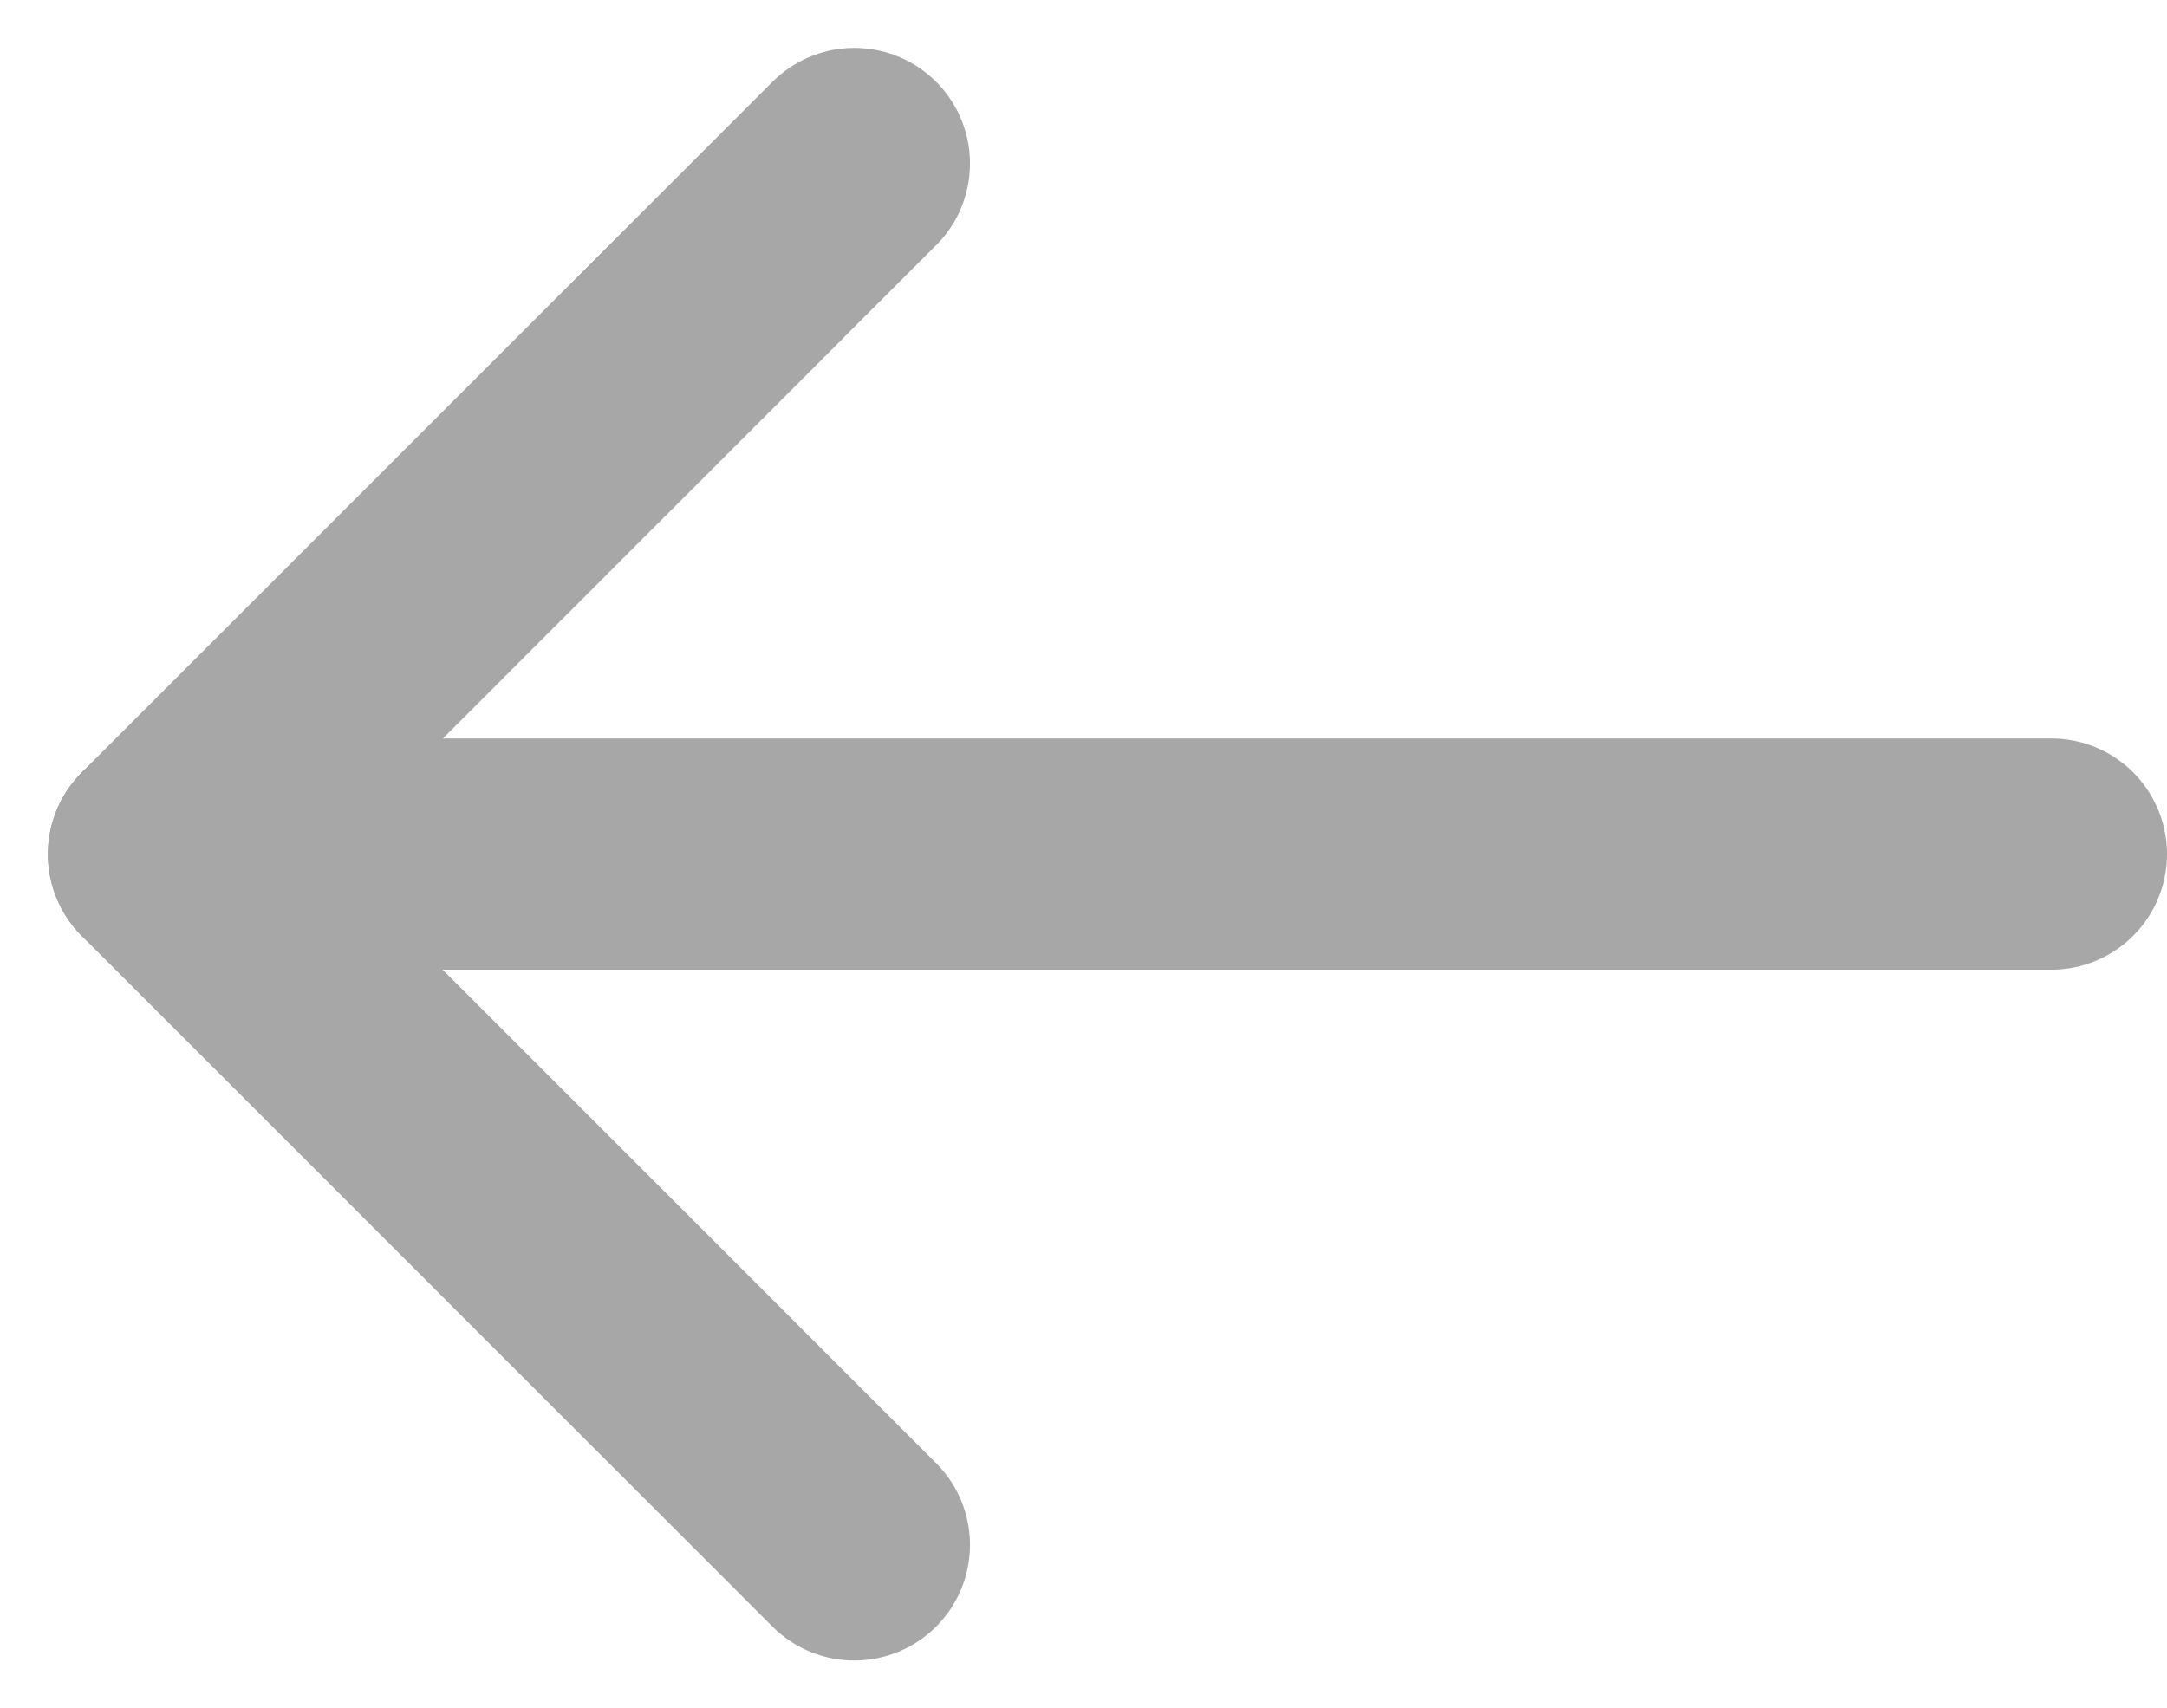
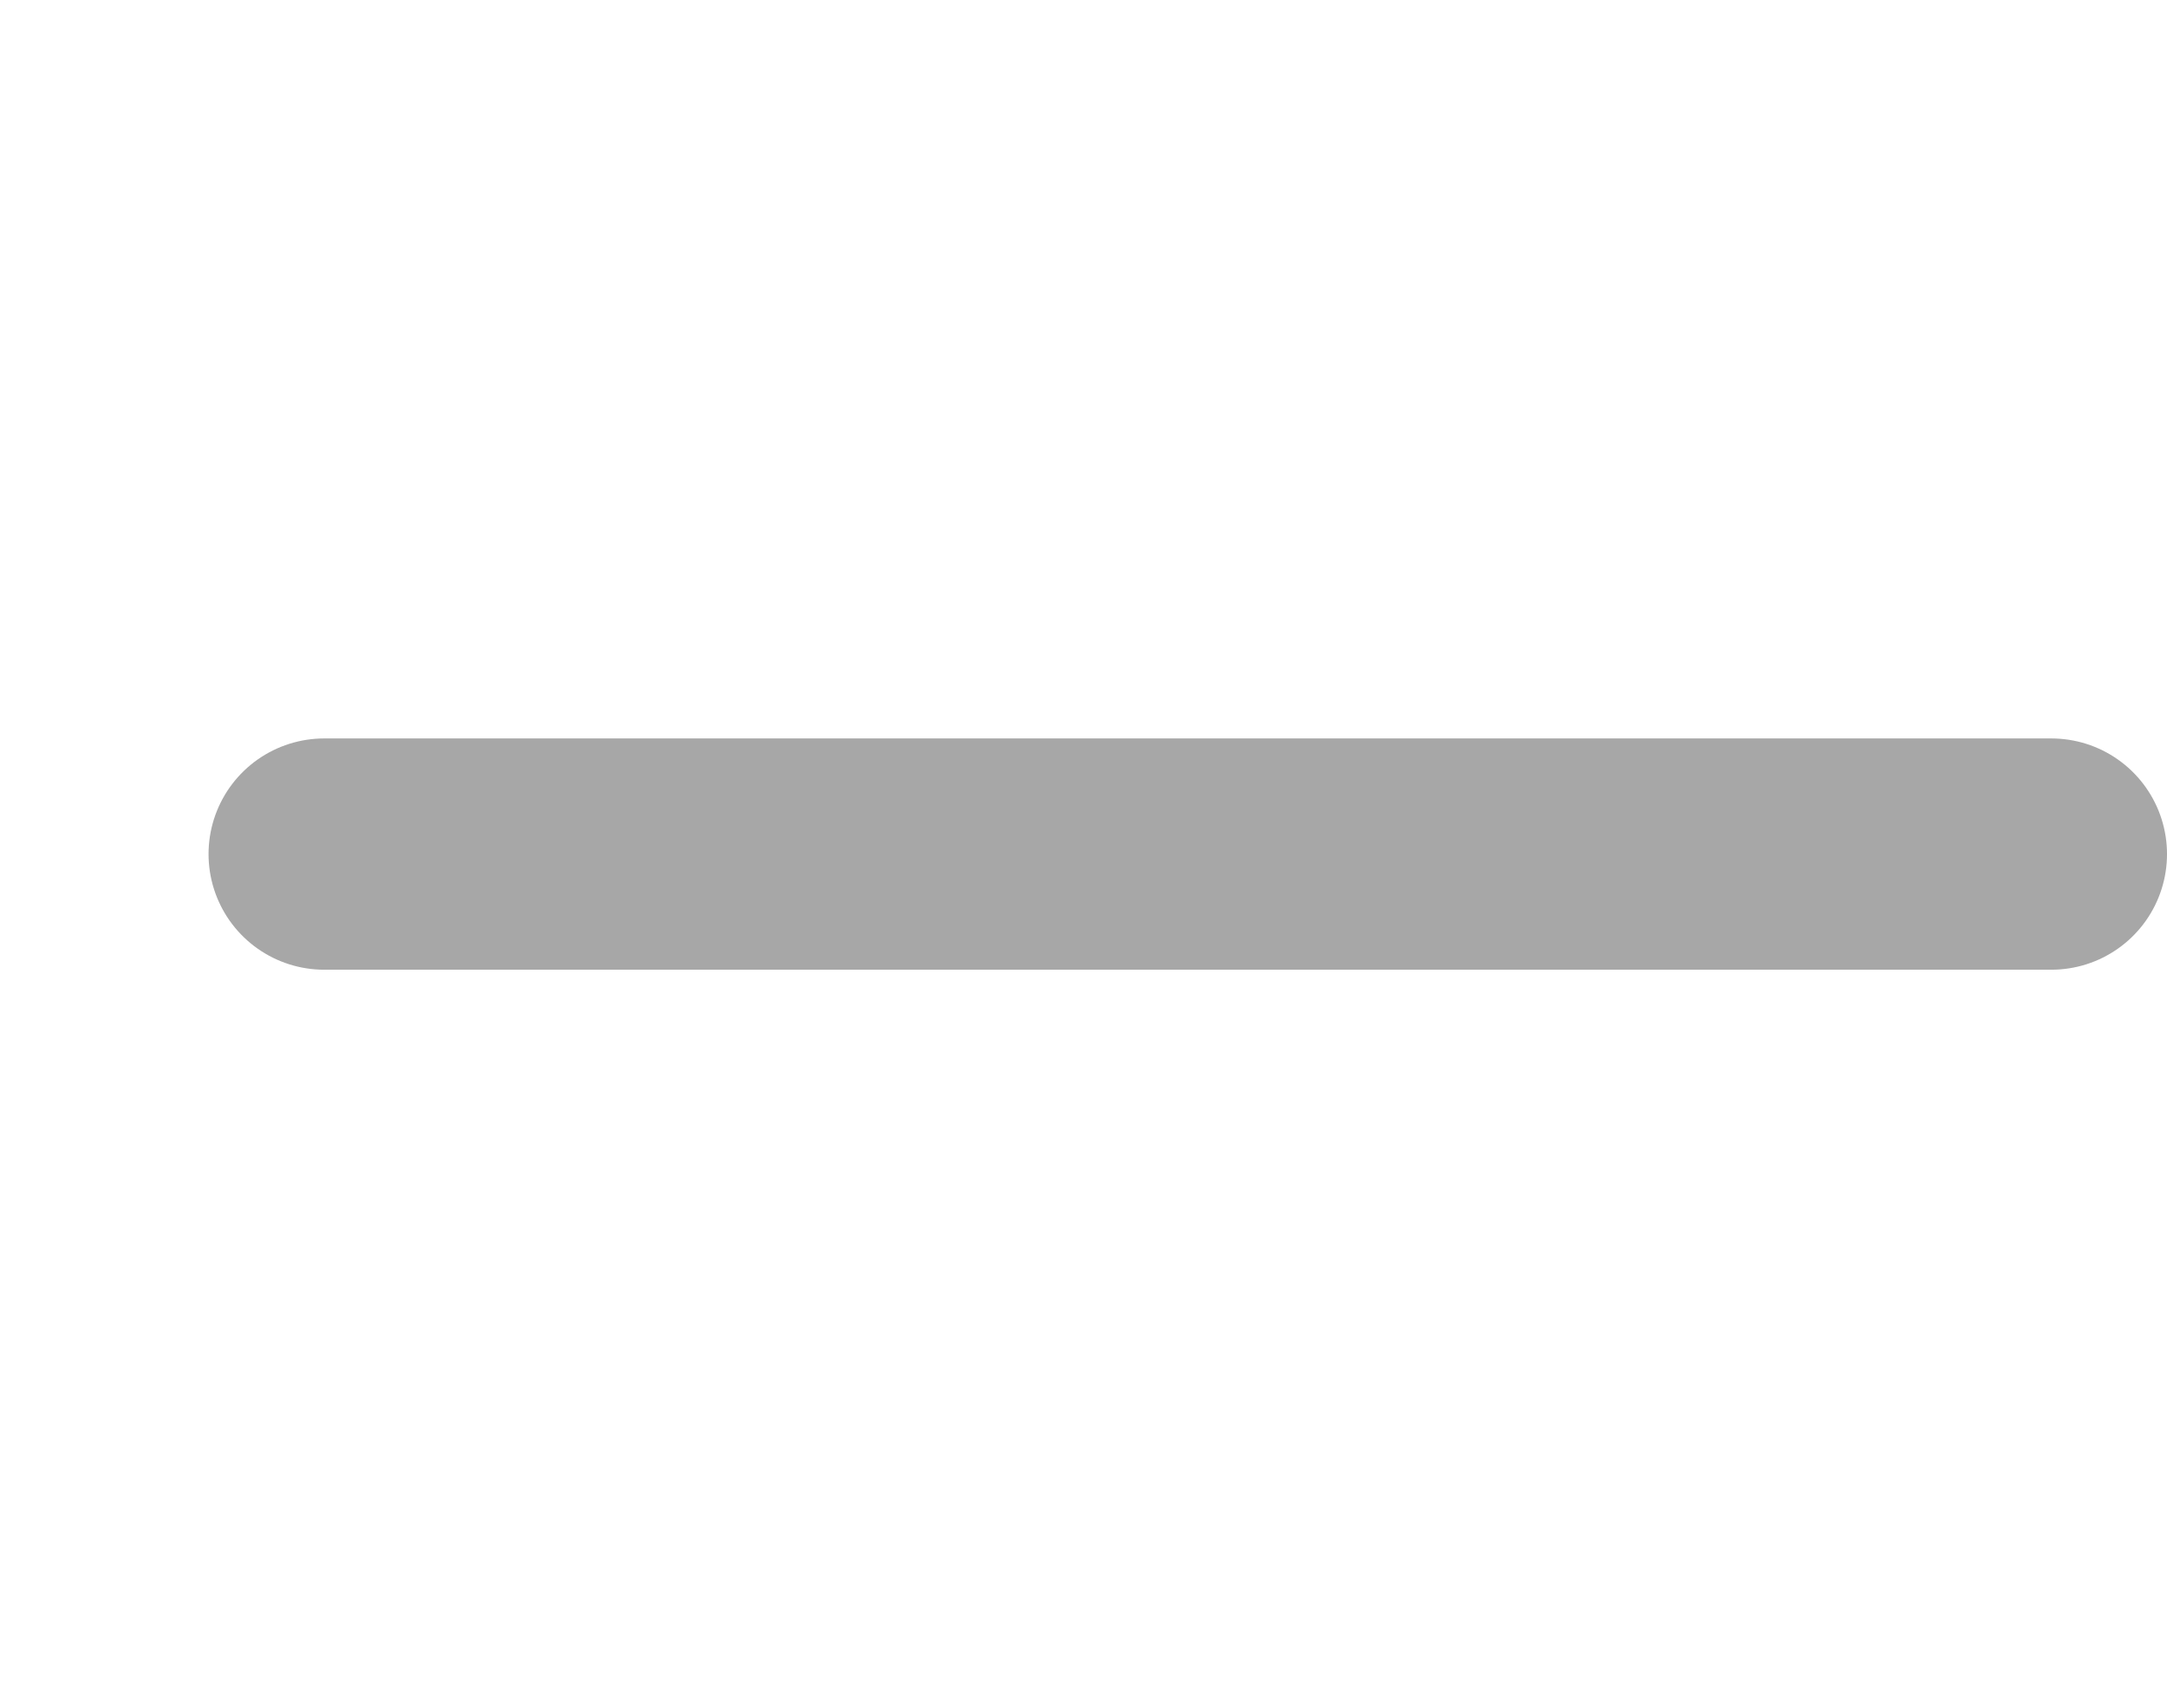
<svg xmlns="http://www.w3.org/2000/svg" width="18.735" height="14.774" viewBox="0 0 18.735 14.774">
  <g id="icon_arrow" transform="translate(1.414 1.414)" opacity="0.4">
-     <line id="bottom_line" x1="5.972" y1="5.973" transform="translate(0 5.973)" fill="none" stroke="#222" stroke-linecap="round" stroke-width="2" />
-     <line id="top_line" x1="5.972" y2="5.973" transform="translate(0 0)" fill="none" stroke="#222" stroke-linecap="round" stroke-width="2" />
    <line id="선_46" data-name="선 46" x2="14.932" transform="translate(1.389 5.972)" fill="none" stroke="#222" stroke-linecap="round" stroke-width="2" />
  </g>
</svg>